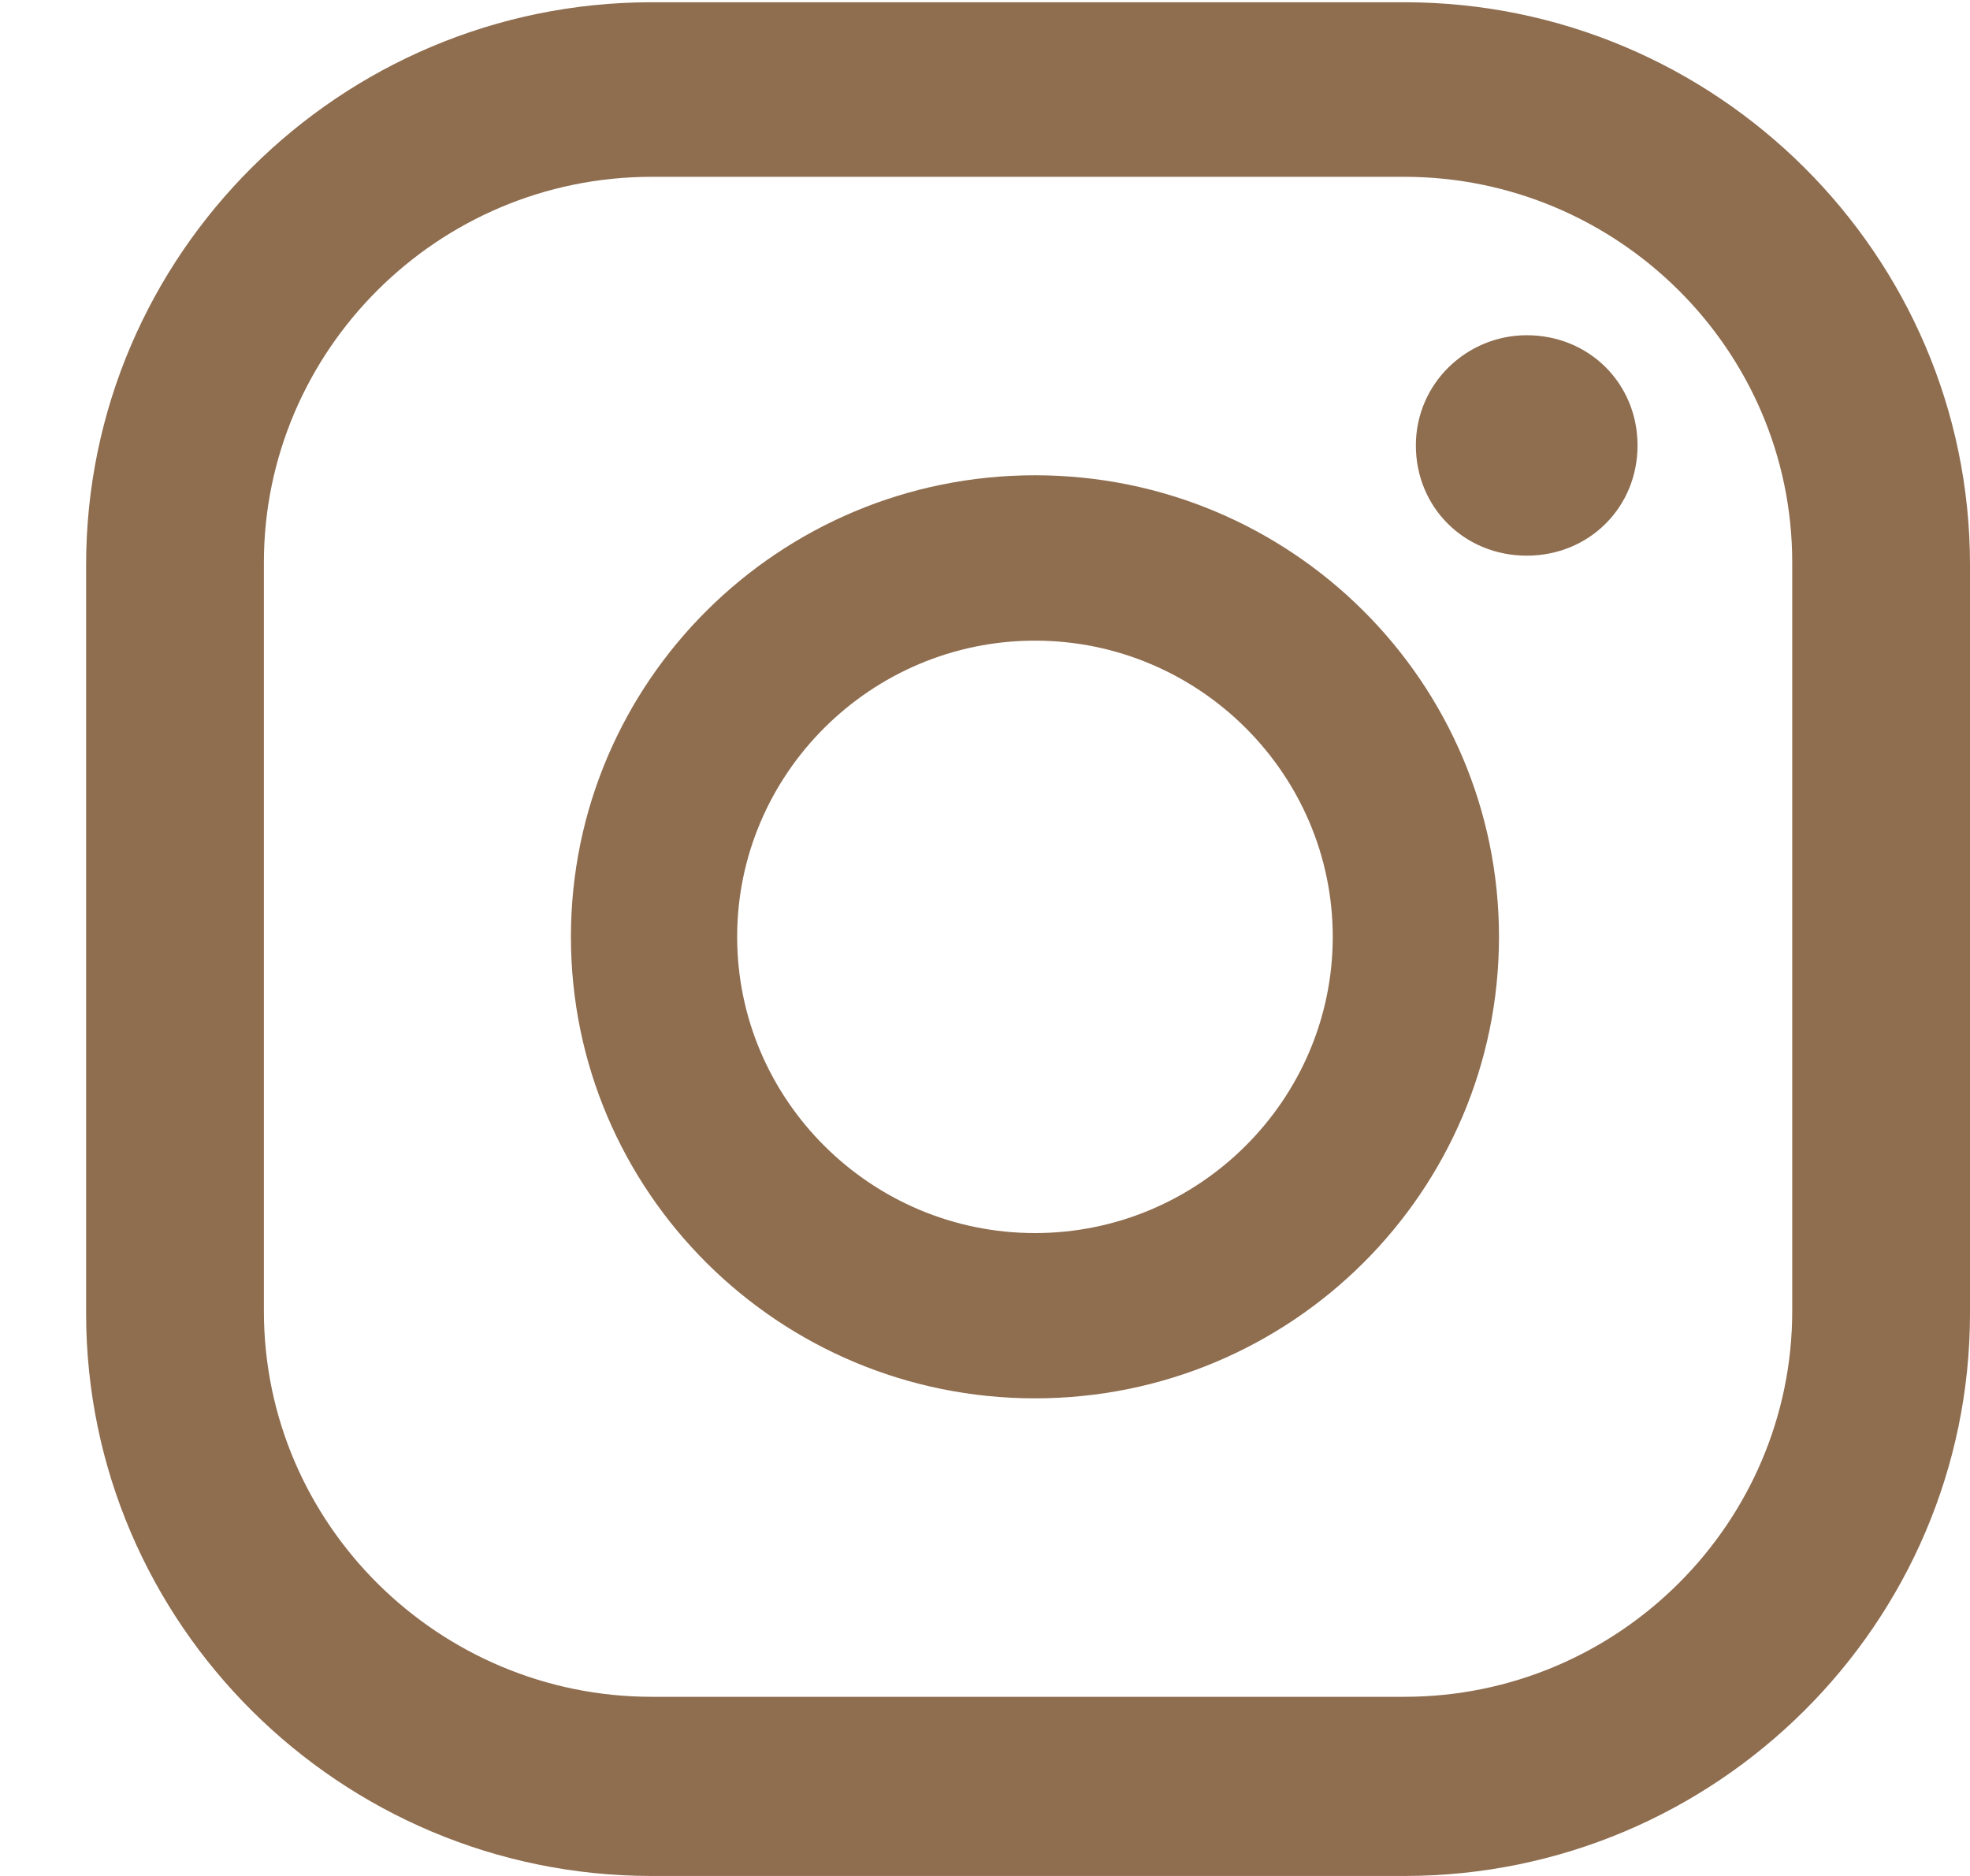
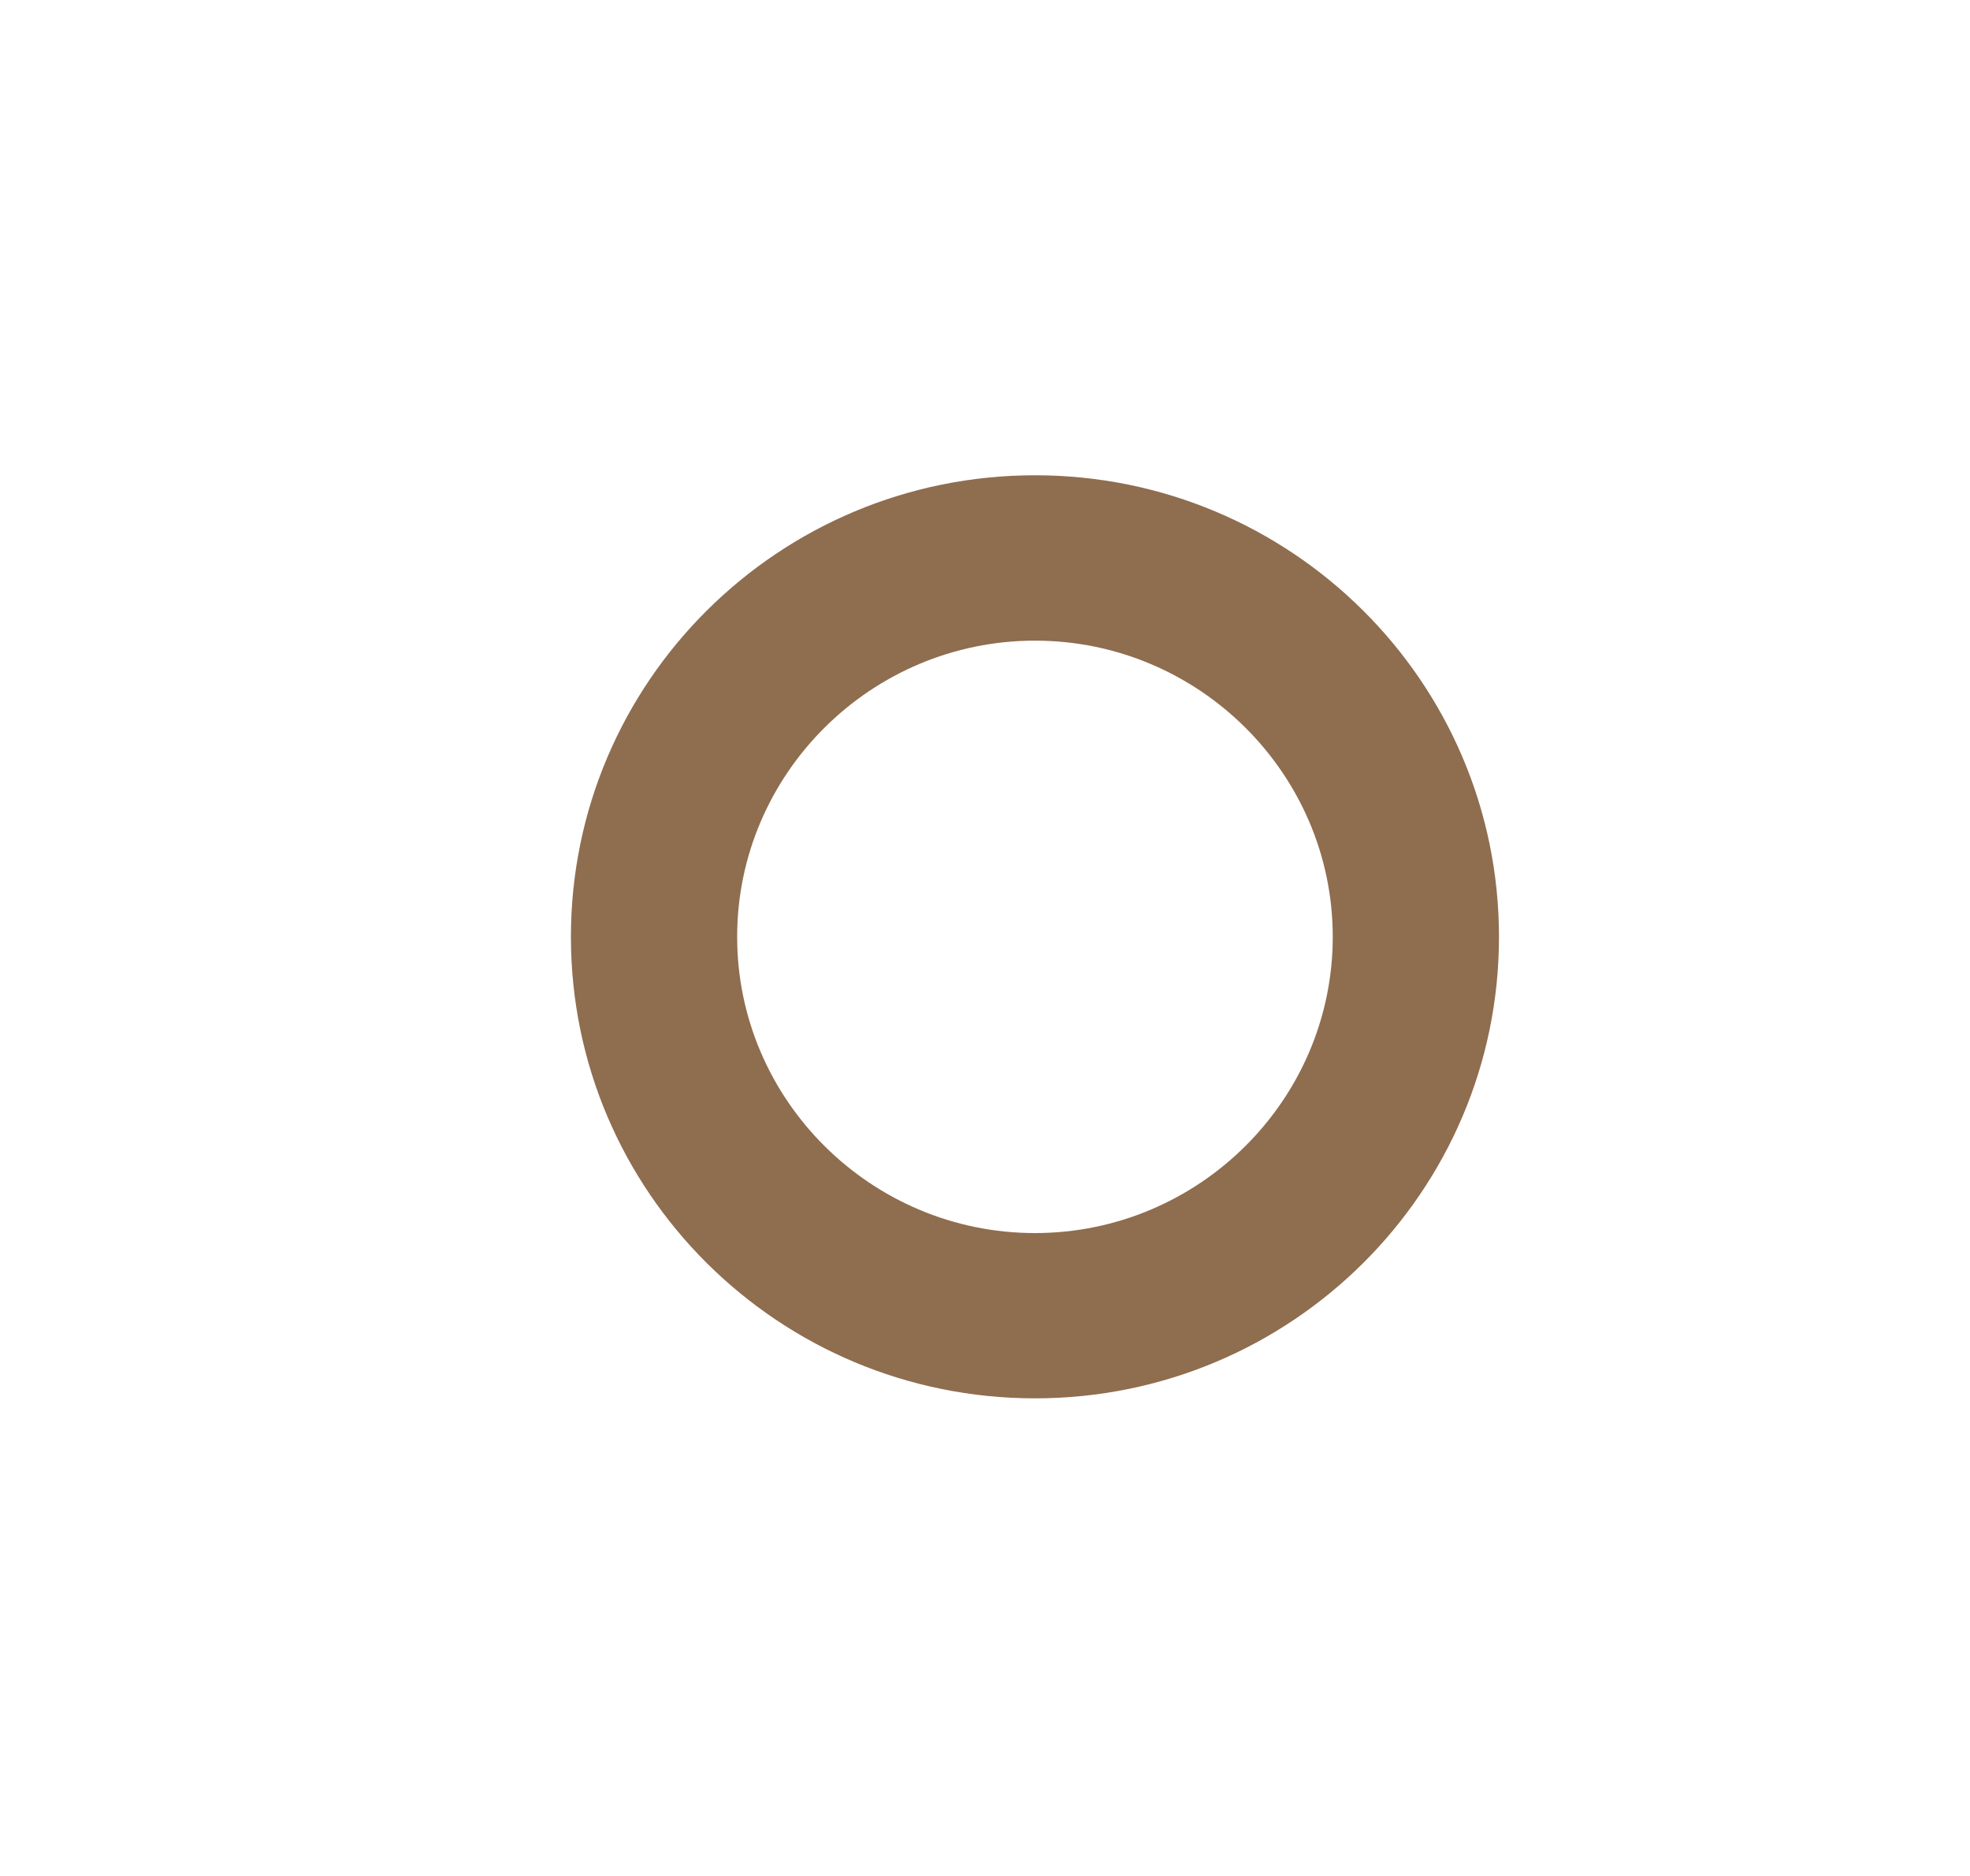
<svg xmlns="http://www.w3.org/2000/svg" width="21" height="20" viewBox="0 0 21 20" fill="none">
-   <path d="M16.275 3.574C15.635 3.574 15.093 4.088 15.093 4.749C15.093 5.41 15.61 5.924 16.275 5.924C16.939 5.924 17.456 5.41 17.456 4.749C17.456 4.088 16.939 3.574 16.275 3.574Z" fill="#8F6D4F" />
  <path d="M11.033 5.067C8.301 5.067 6.086 7.271 6.086 9.988C6.086 12.705 8.301 14.908 11.033 14.908C13.764 14.908 15.979 12.705 15.979 9.988C15.979 7.271 13.764 5.067 11.033 5.067ZM11.033 13.146C9.285 13.146 7.858 11.726 7.858 9.988C7.858 8.25 9.285 6.83 11.033 6.83C12.78 6.83 14.207 8.25 14.207 9.988C14.207 11.726 12.78 13.146 11.033 13.146Z" fill="#8F6D4F" />
-   <path d="M14.97 20H6.947C3.625 20 0.918 17.307 0.918 14.002V6.022C0.918 2.717 3.625 0.024 6.947 0.024H14.97C18.293 0.024 21 2.717 21 6.022V14.002C21 17.307 18.293 20 14.97 20ZM6.947 1.885C4.658 1.885 2.813 3.745 2.813 5.997V13.978C2.813 16.255 4.683 18.09 6.947 18.09H14.97C17.259 18.09 19.105 16.23 19.105 13.978V5.997C19.105 3.721 17.235 1.885 14.97 1.885H6.947Z" fill="#8F6D4F" />
</svg>